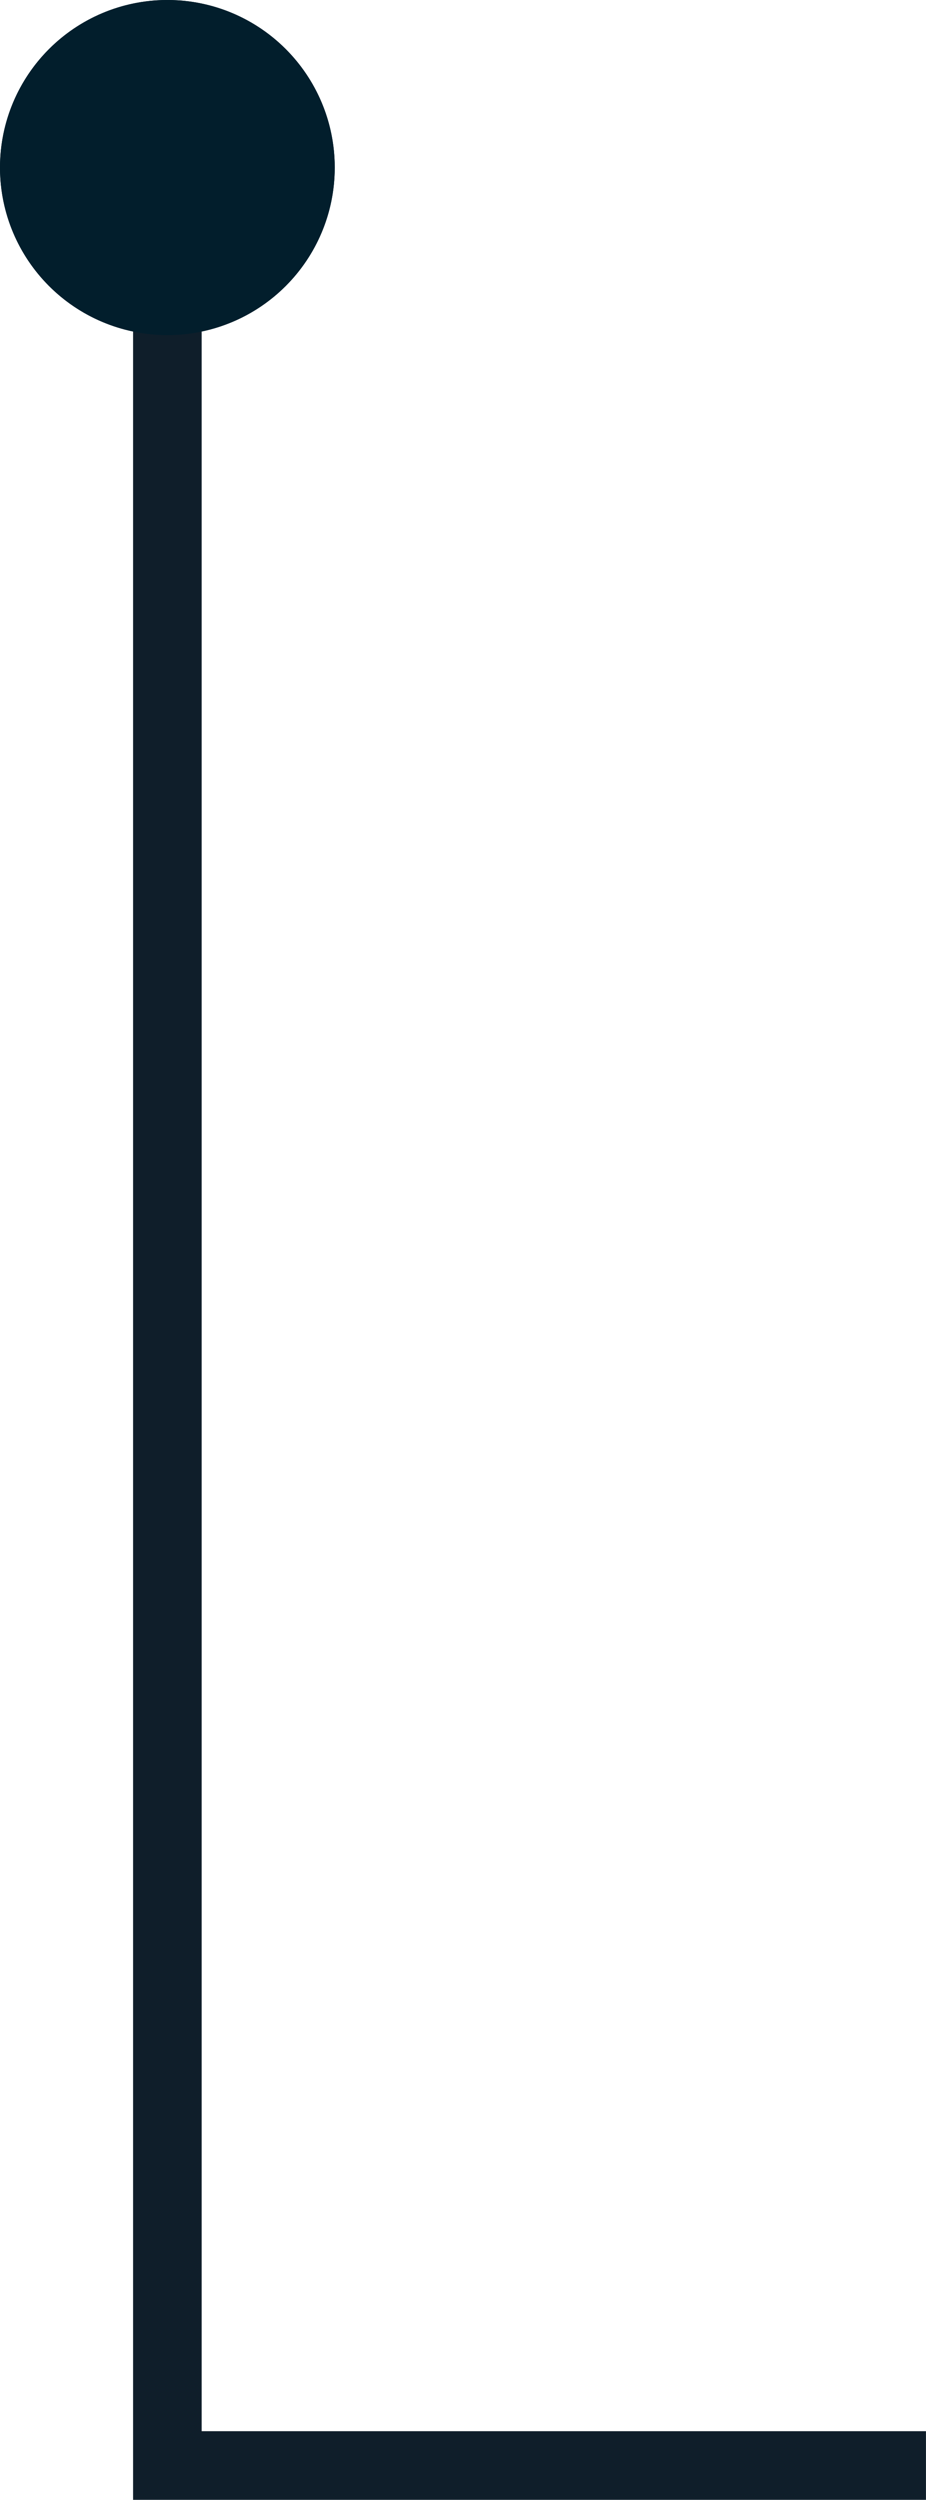
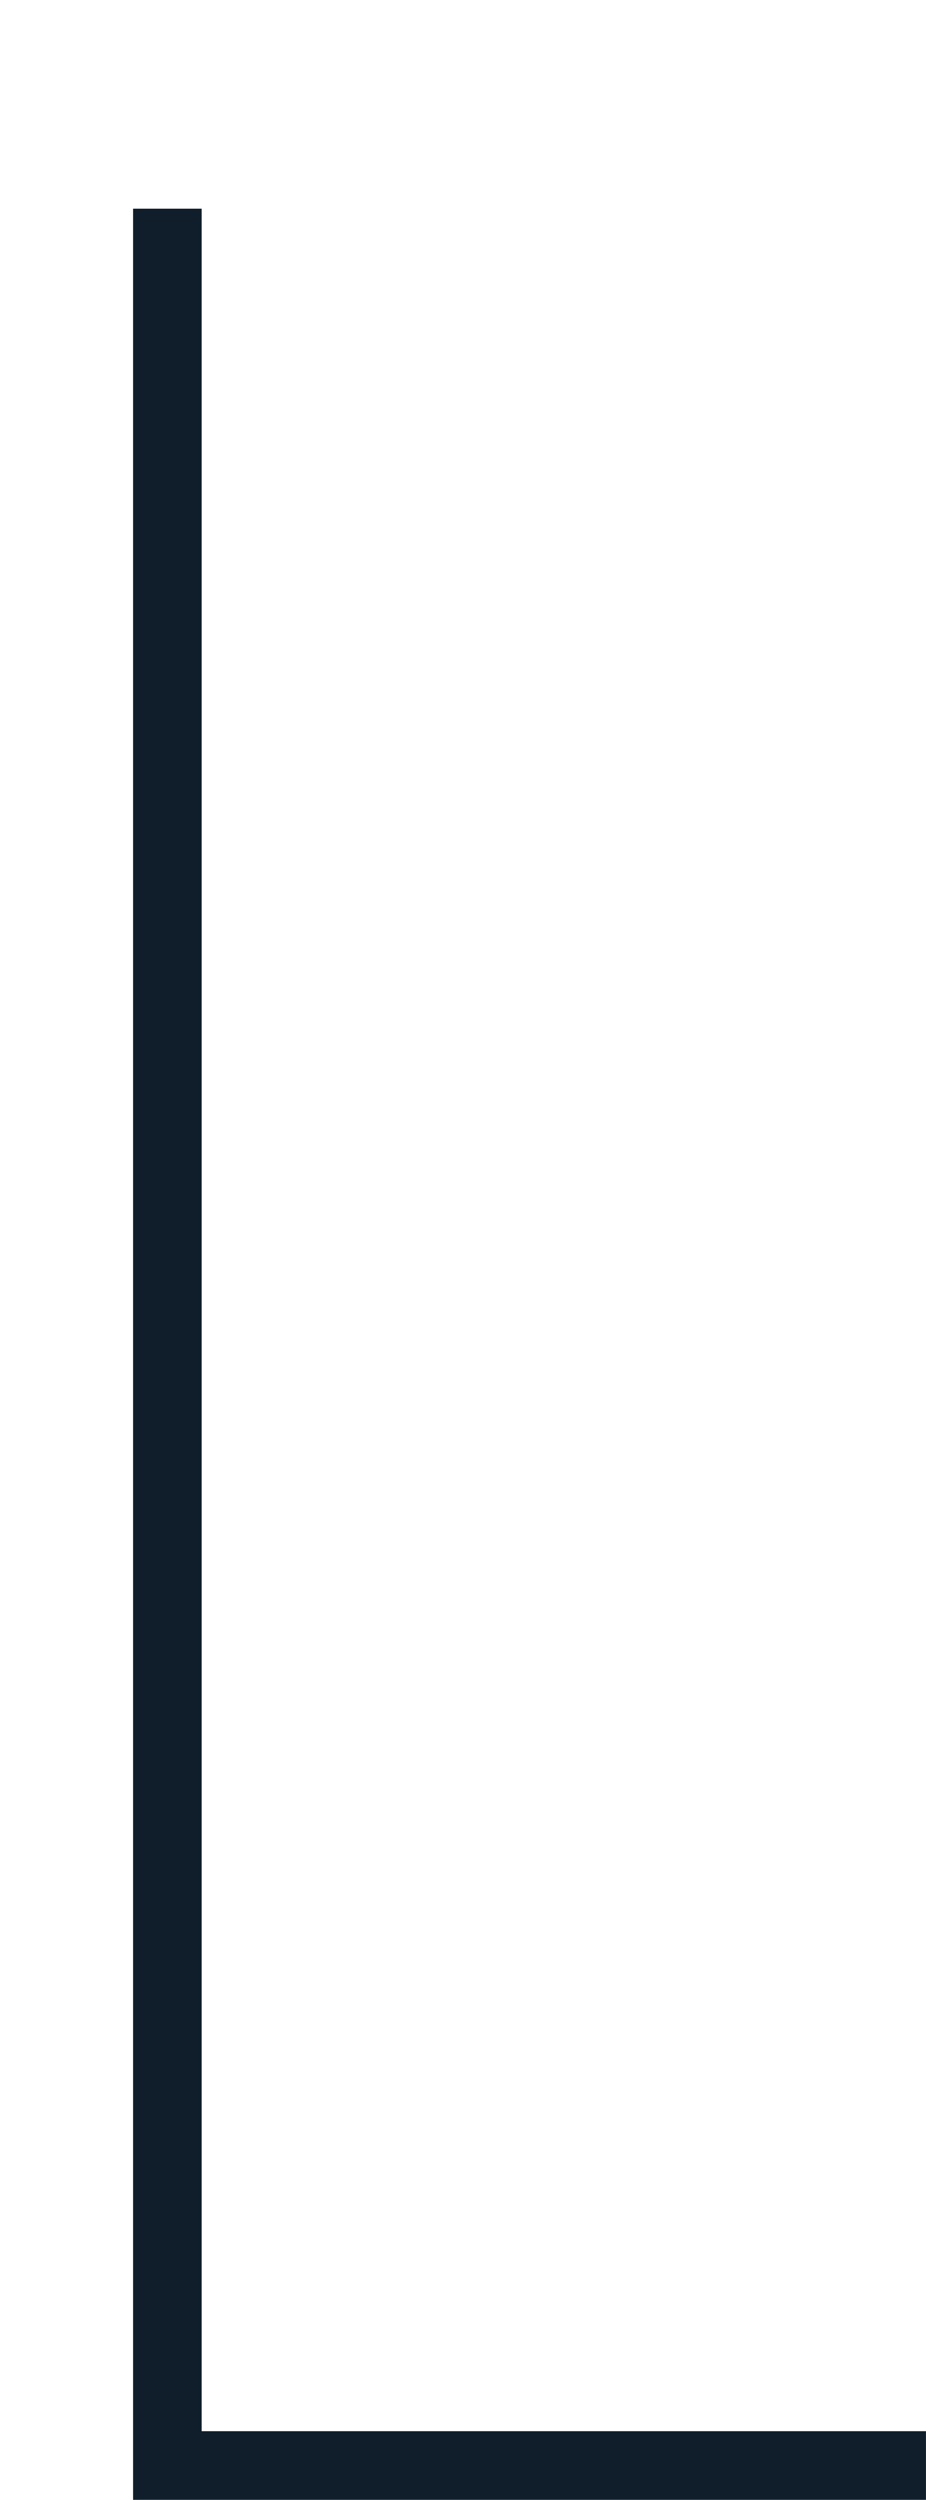
<svg xmlns="http://www.w3.org/2000/svg" width="26.999" height="72.817" viewBox="0 0 26.999 72.817">
  <g id="Group_34851" data-name="Group 34851" transform="translate(-669.778 -1683.154)">
    <path id="Path_29841" data-name="Path 29841" d="M22.118,55.563H0V-10.175" transform="translate(674.658 1699.408)" fill="none" stroke="#0f1e2a" stroke-width="2" />
    <g id="Ellipse_76" data-name="Ellipse 76" transform="translate(669.778 1683.154)" fill="#021e2c" stroke="#021e2c" stroke-width="2">
-       <circle cx="4.88" cy="4.88" r="4.88" stroke="none" />
-       <circle cx="4.88" cy="4.88" r="3.88" fill="none" />
-     </g>
+       </g>
  </g>
</svg>